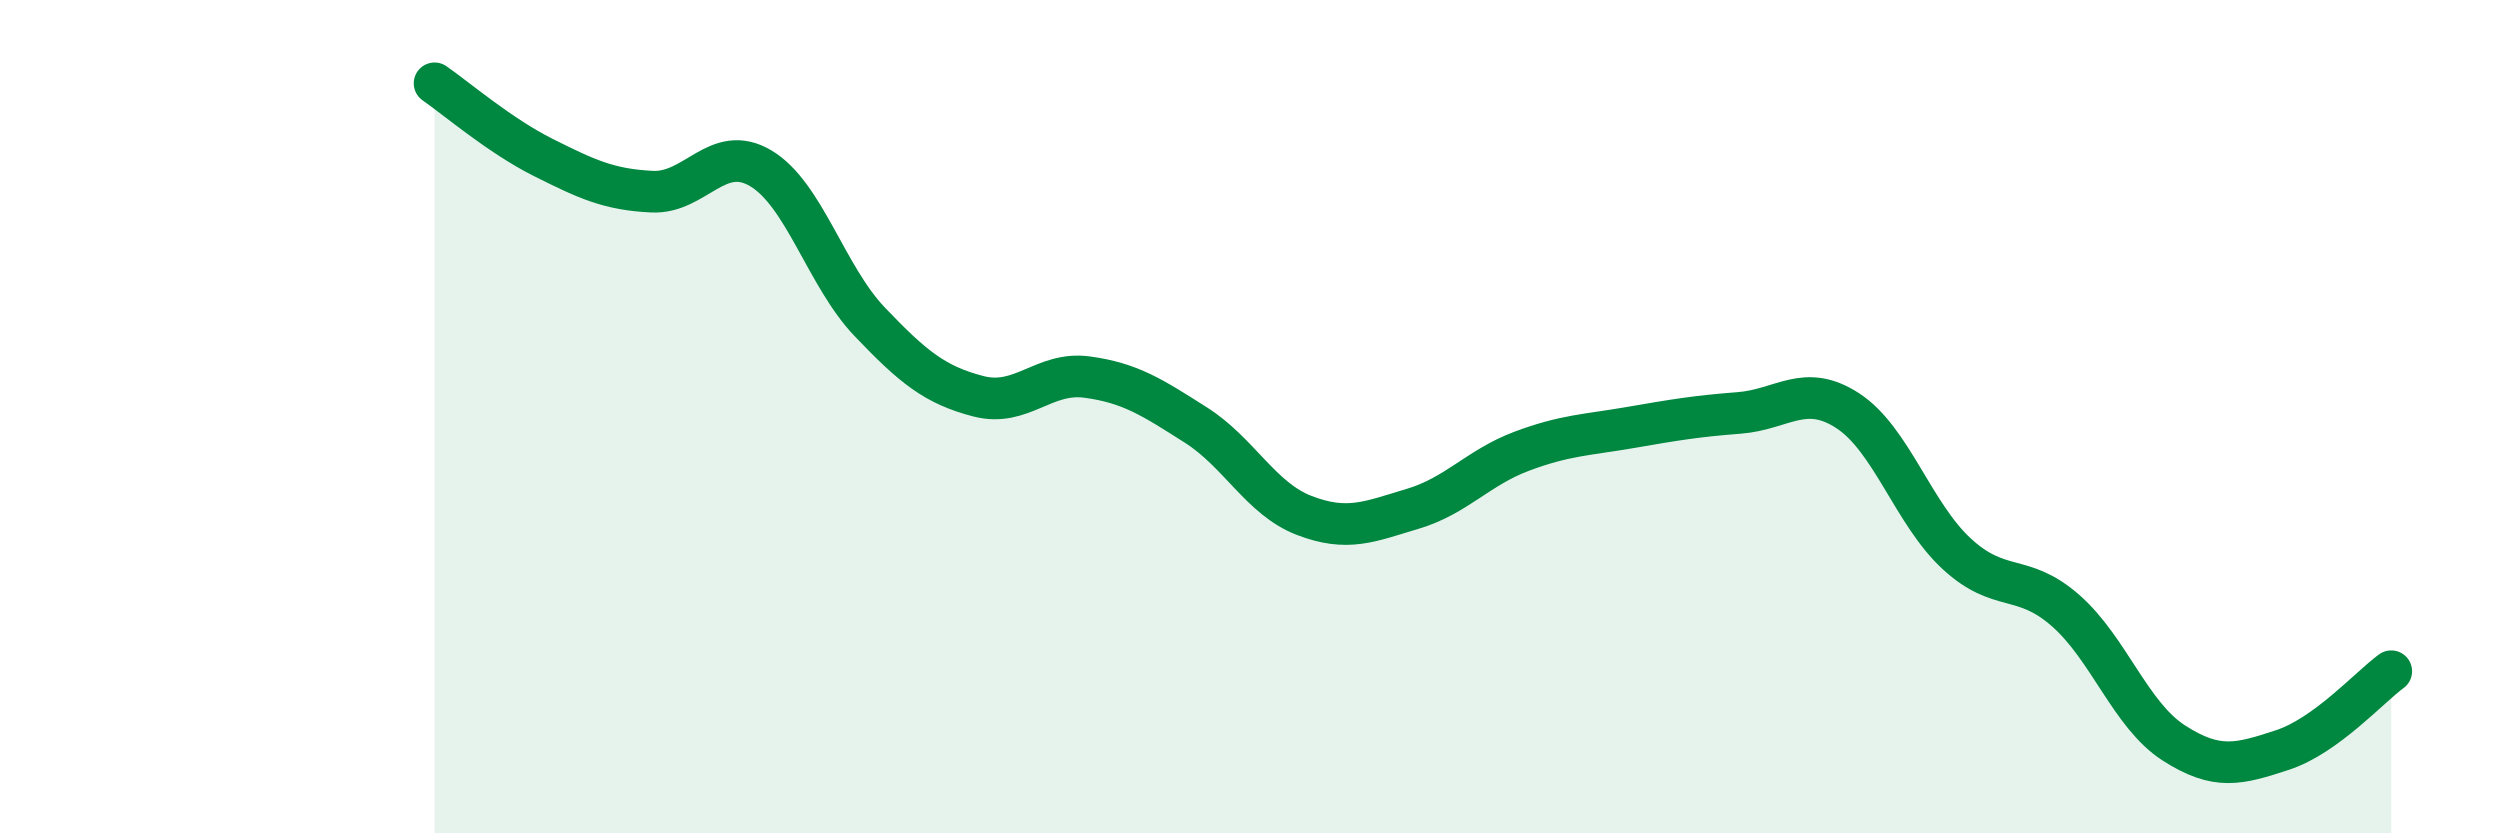
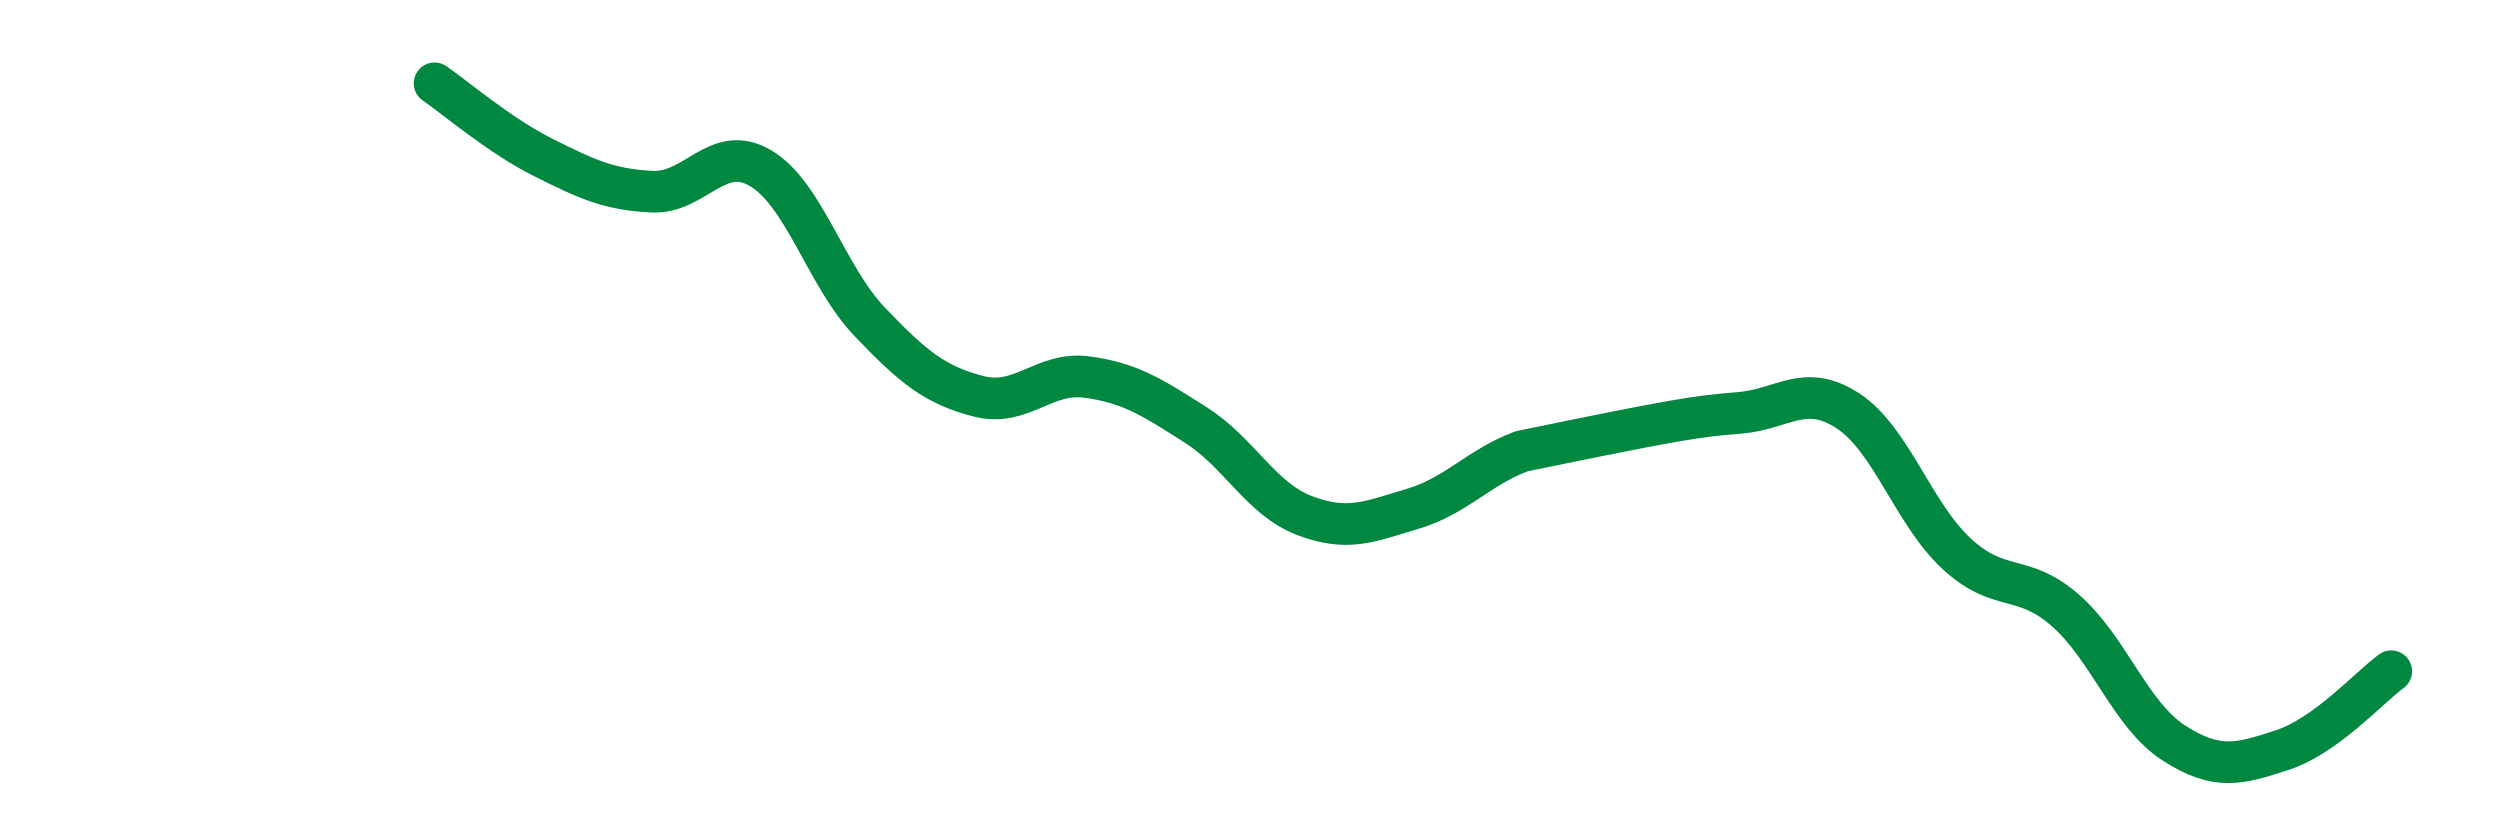
<svg xmlns="http://www.w3.org/2000/svg" width="60" height="20" viewBox="0 0 60 20">
-   <path d="M 10.43,2 C 10.95,2.36 12,3.26 13.04,3.78 C 14.08,4.3 14.61,4.55 15.65,4.6 C 16.69,4.65 17.22,3.42 18.26,4.04 C 19.3,4.66 19.83,6.63 20.87,7.72 C 21.91,8.81 22.44,9.24 23.48,9.51 C 24.52,9.78 25.05,8.91 26.09,9.05 C 27.13,9.19 27.66,9.54 28.7,10.2 C 29.74,10.86 30.26,11.97 31.3,12.37 C 32.34,12.77 32.87,12.52 33.91,12.21 C 34.95,11.9 35.48,11.22 36.52,10.83 C 37.56,10.44 38.09,10.44 39.13,10.26 C 40.17,10.08 40.7,9.99 41.74,9.91 C 42.78,9.83 43.31,9.18 44.35,9.86 C 45.39,10.54 45.92,12.33 46.96,13.29 C 48,14.25 48.53,13.74 49.57,14.65 C 50.61,15.56 51.13,17.16 52.17,17.83 C 53.21,18.5 53.74,18.34 54.78,18 C 55.82,17.66 56.87,16.49 57.39,16.11L57.39 20L10.43 20Z" fill="#008740" opacity="0.1" stroke-linecap="round" stroke-linejoin="round" />
-   <path d="M 10.43,2 C 10.95,2.36 12,3.26 13.04,3.78 C 14.08,4.3 14.61,4.55 15.65,4.6 C 16.69,4.65 17.22,3.42 18.26,4.04 C 19.3,4.66 19.83,6.63 20.87,7.72 C 21.91,8.81 22.44,9.24 23.48,9.51 C 24.52,9.78 25.05,8.91 26.09,9.05 C 27.13,9.19 27.66,9.54 28.7,10.2 C 29.74,10.86 30.26,11.97 31.3,12.37 C 32.34,12.77 32.87,12.52 33.91,12.21 C 34.95,11.9 35.48,11.22 36.52,10.83 C 37.56,10.44 38.09,10.44 39.13,10.26 C 40.17,10.08 40.7,9.99 41.74,9.91 C 42.78,9.83 43.31,9.18 44.35,9.86 C 45.39,10.54 45.92,12.33 46.96,13.29 C 48,14.25 48.53,13.74 49.57,14.65 C 50.61,15.56 51.13,17.16 52.17,17.83 C 53.21,18.5 53.74,18.34 54.78,18 C 55.82,17.66 56.87,16.49 57.39,16.11" stroke="#008740" stroke-width="1" fill="none" stroke-linecap="round" stroke-linejoin="round" />
+   <path d="M 10.43,2 C 10.95,2.36 12,3.26 13.04,3.78 C 14.08,4.3 14.61,4.55 15.65,4.6 C 16.69,4.65 17.22,3.42 18.26,4.04 C 19.3,4.66 19.83,6.63 20.87,7.72 C 21.91,8.81 22.44,9.24 23.48,9.51 C 24.52,9.78 25.05,8.91 26.09,9.05 C 27.13,9.19 27.66,9.54 28.7,10.2 C 29.74,10.86 30.26,11.97 31.3,12.37 C 32.34,12.77 32.87,12.52 33.91,12.21 C 34.95,11.9 35.48,11.22 36.52,10.83 C 40.17,10.08 40.7,9.99 41.74,9.91 C 42.78,9.83 43.31,9.18 44.35,9.86 C 45.39,10.54 45.92,12.33 46.96,13.29 C 48,14.25 48.53,13.74 49.57,14.65 C 50.61,15.56 51.13,17.16 52.17,17.83 C 53.21,18.5 53.74,18.34 54.78,18 C 55.82,17.66 56.87,16.49 57.39,16.11" stroke="#008740" stroke-width="1" fill="none" stroke-linecap="round" stroke-linejoin="round" />
</svg>